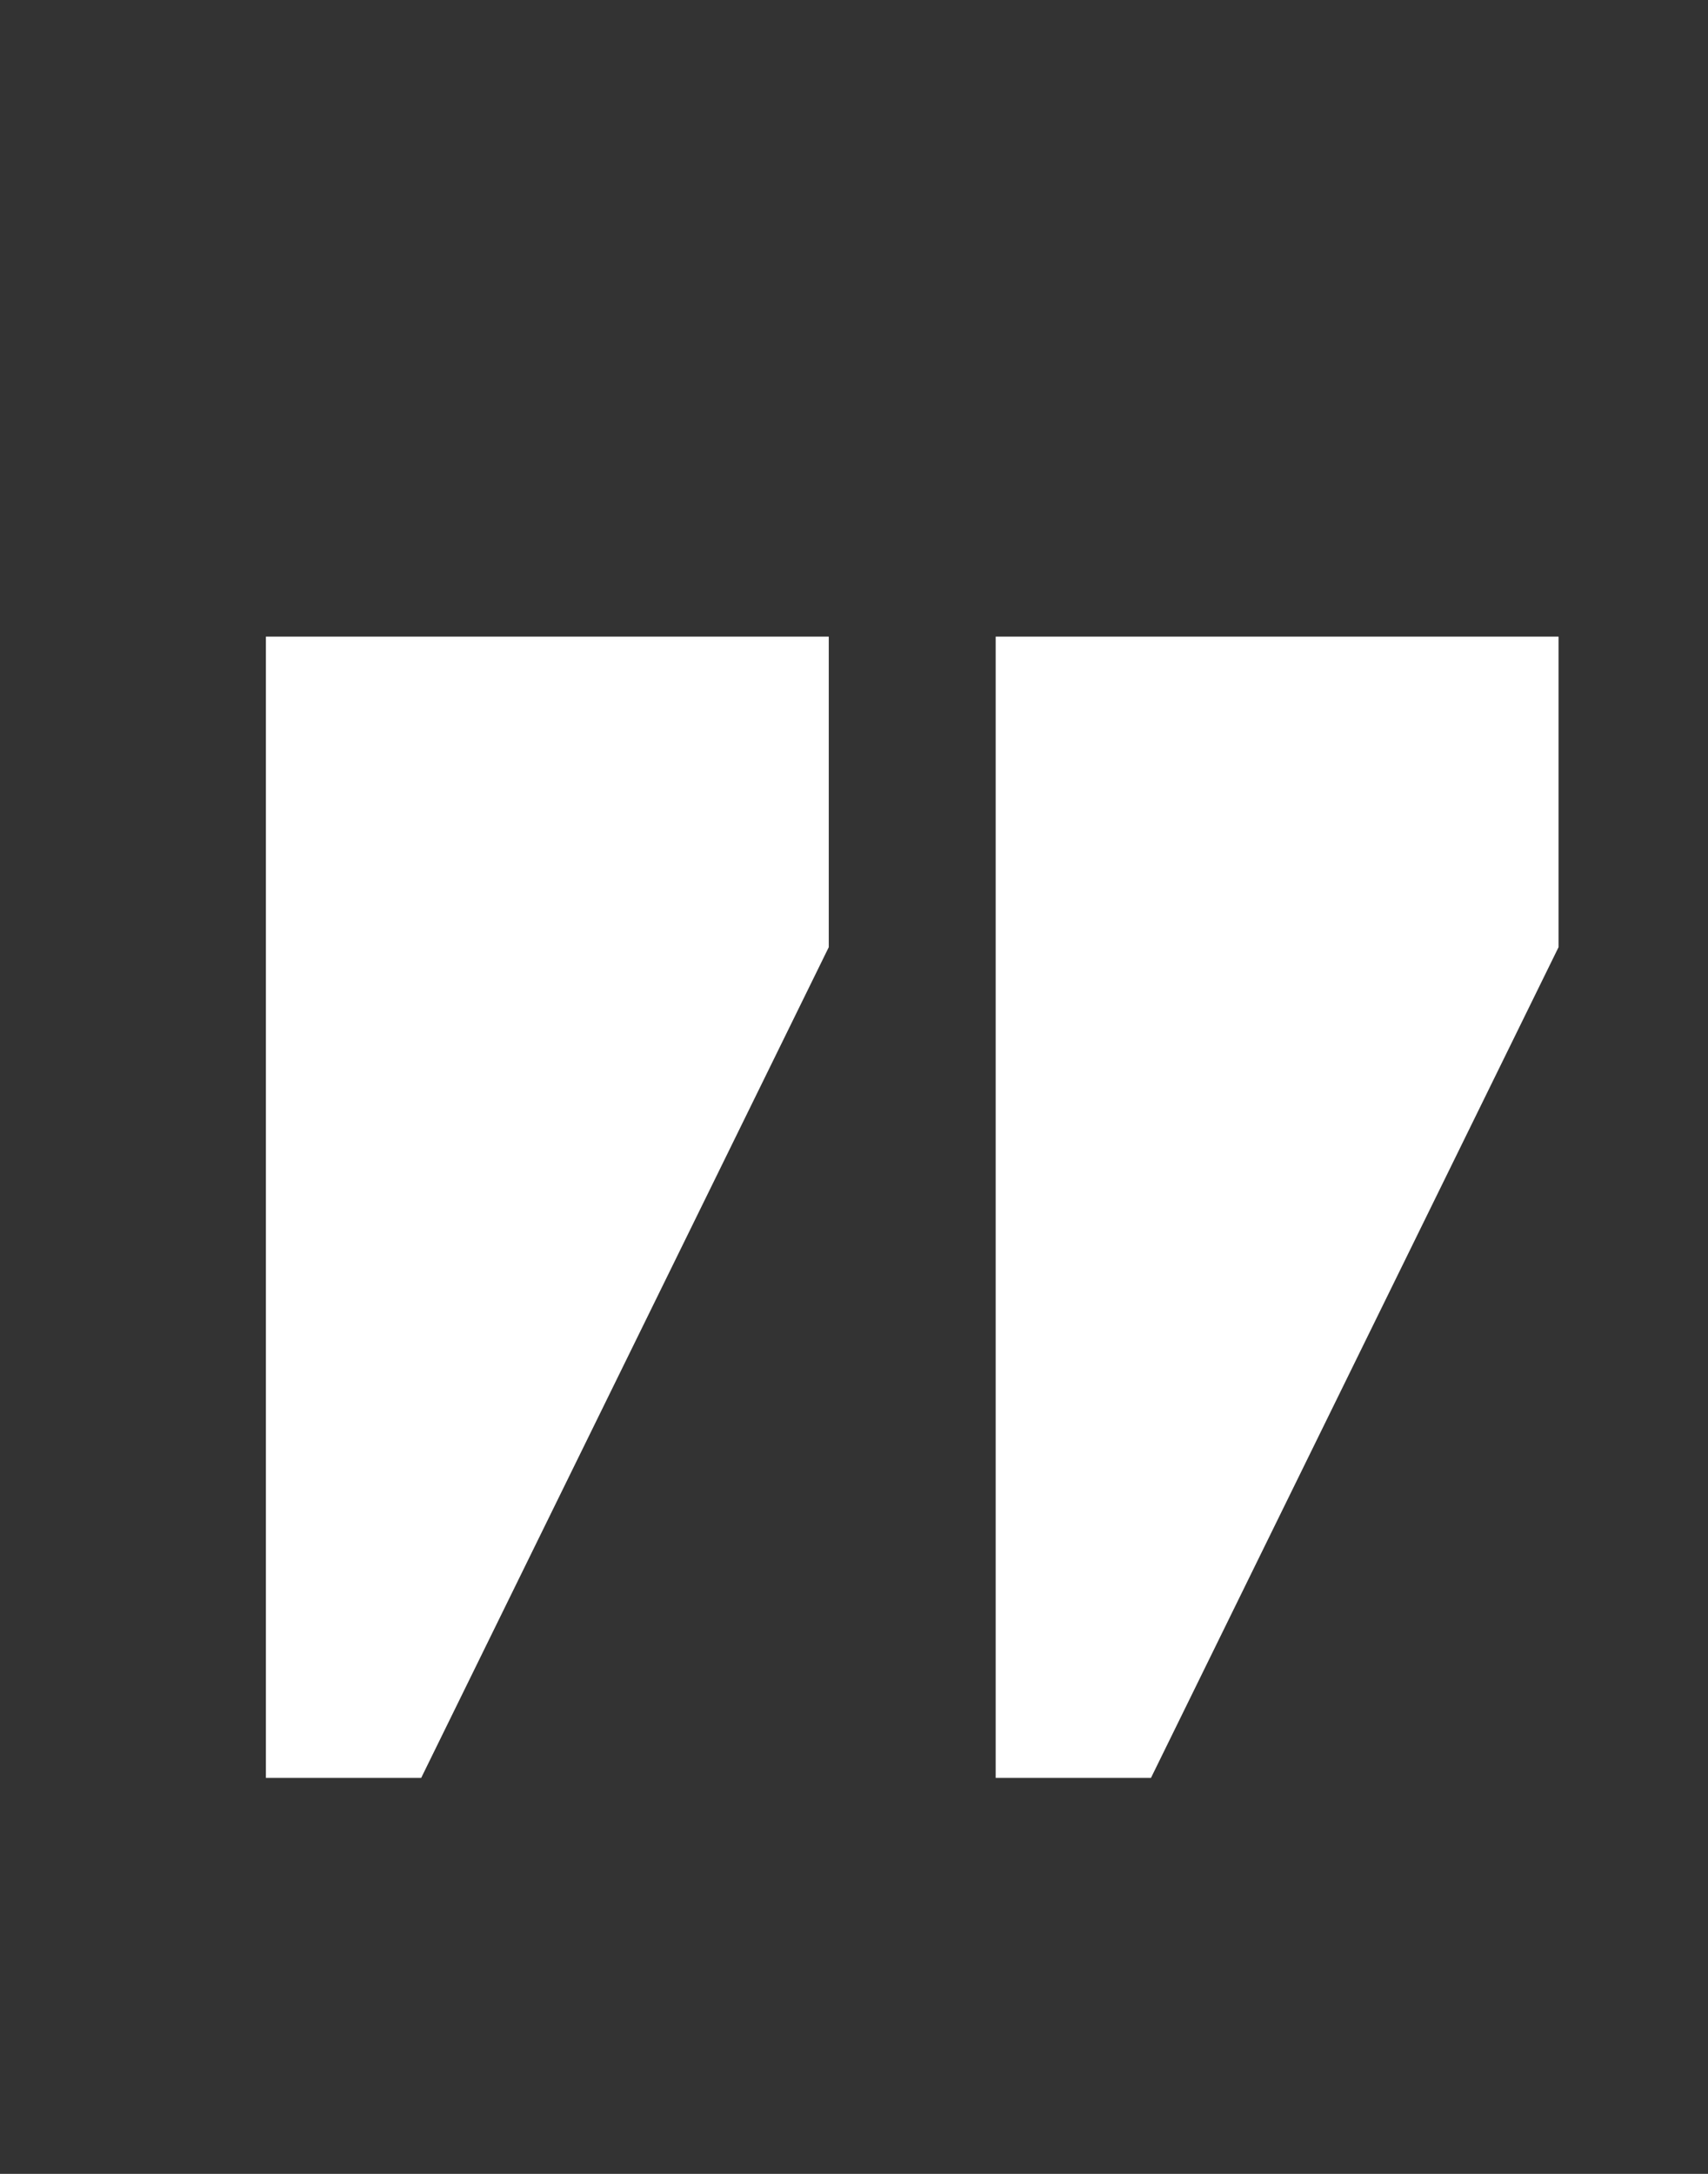
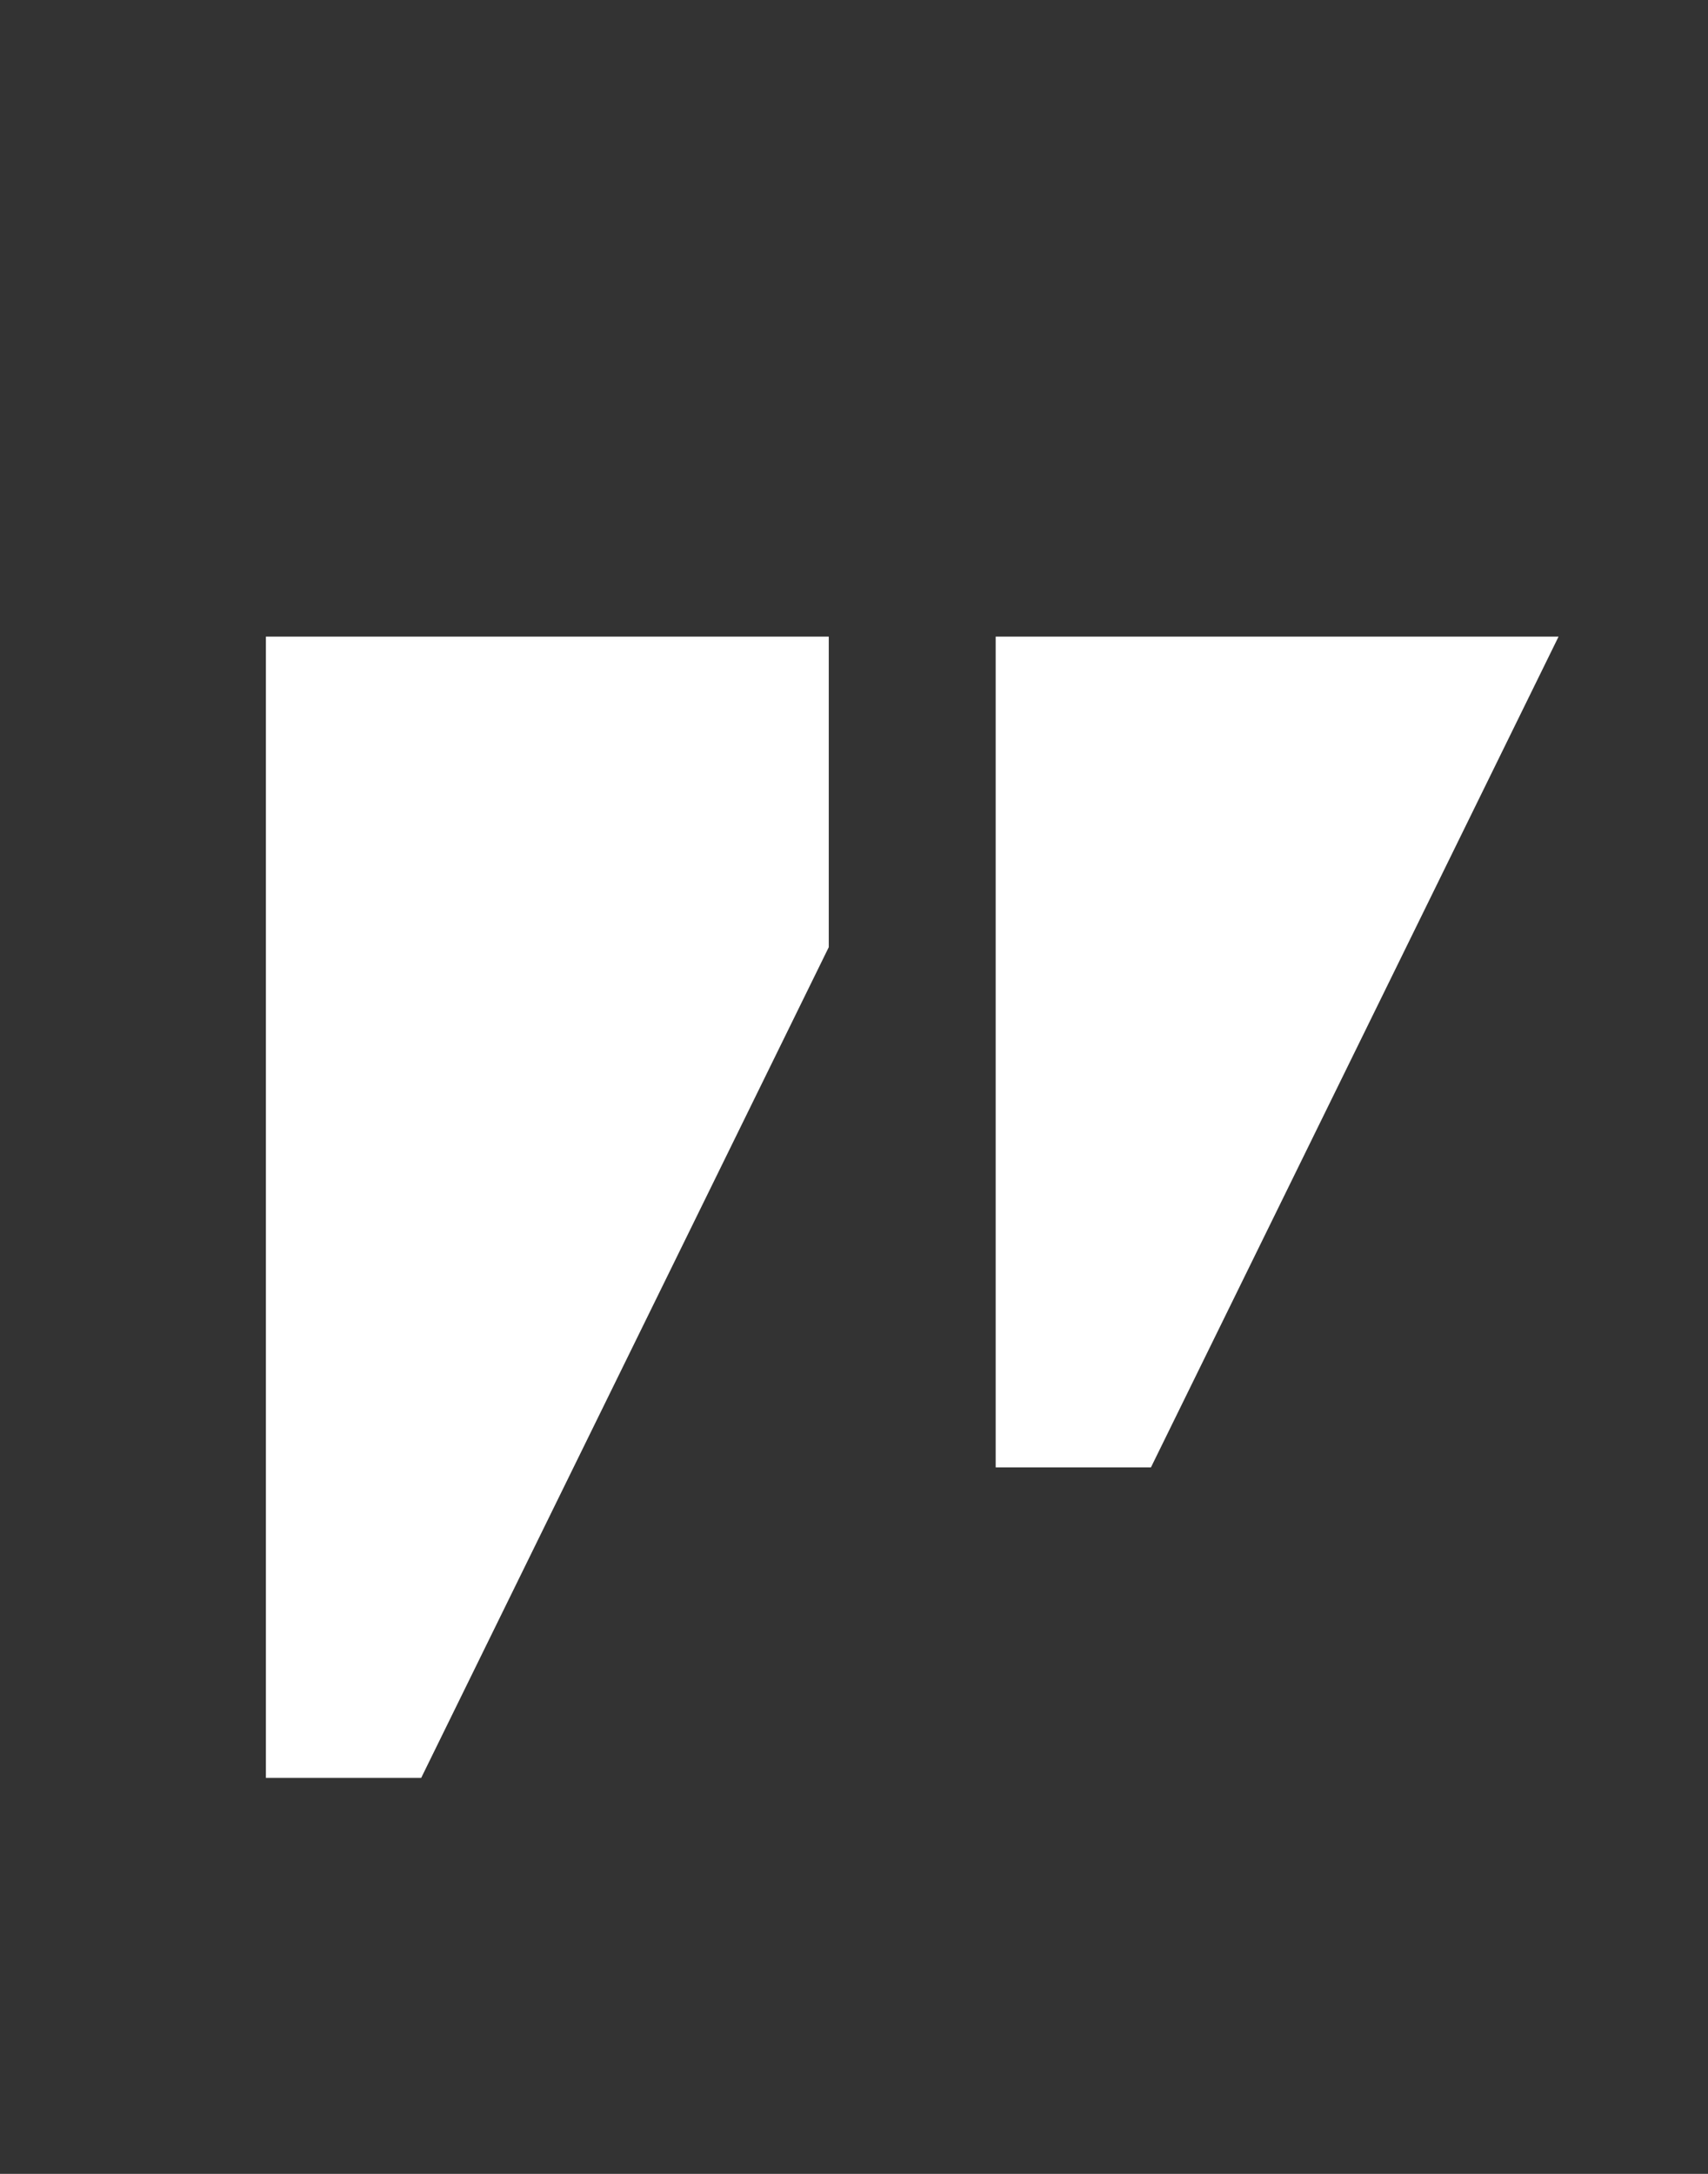
<svg xmlns="http://www.w3.org/2000/svg" width="22" height="28" viewBox="0 0 22 28">
  <rect x="0" y="0" width="22" height="28" fill="#333333" stroke="none" />
-   <path d="M12.825 8.2h7.25v4l-5.25 10.7h-2V8.2zm-9.4 0h7.25v4l-5.25 10.7h-2V8.2z" fill="#FFF" fill-rule="nonzero" />
+   <path d="M12.825 8.2h7.25l-5.25 10.7h-2V8.2zm-9.4 0h7.25v4l-5.25 10.7h-2V8.2z" fill="#FFF" fill-rule="nonzero" />
</svg>